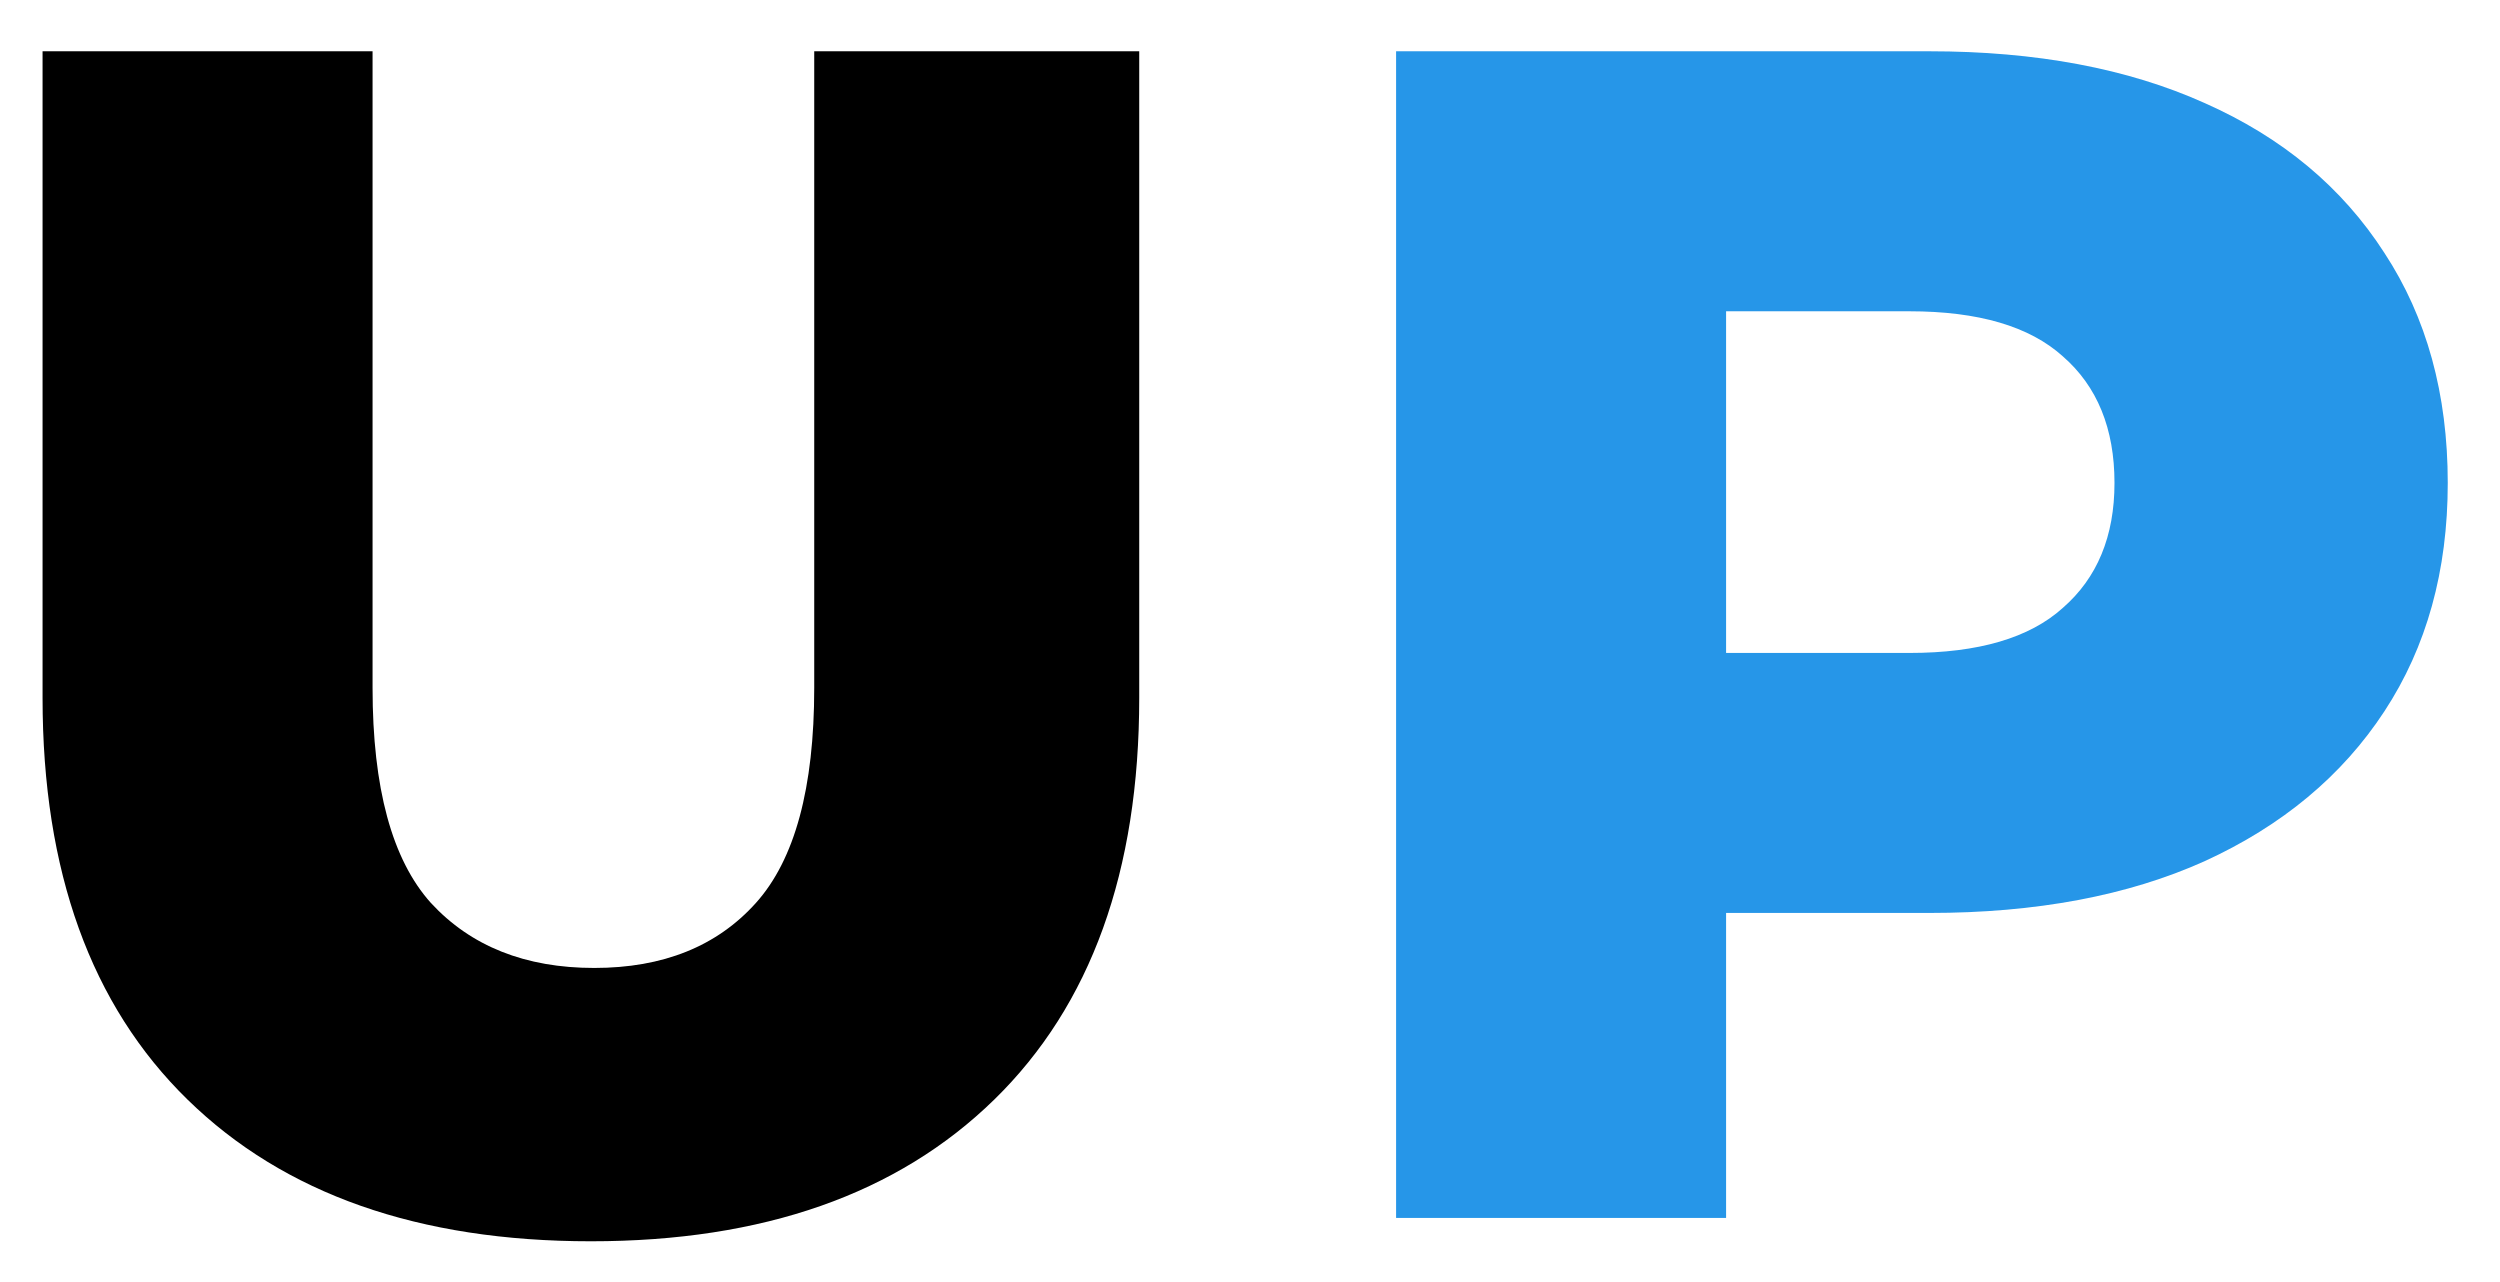
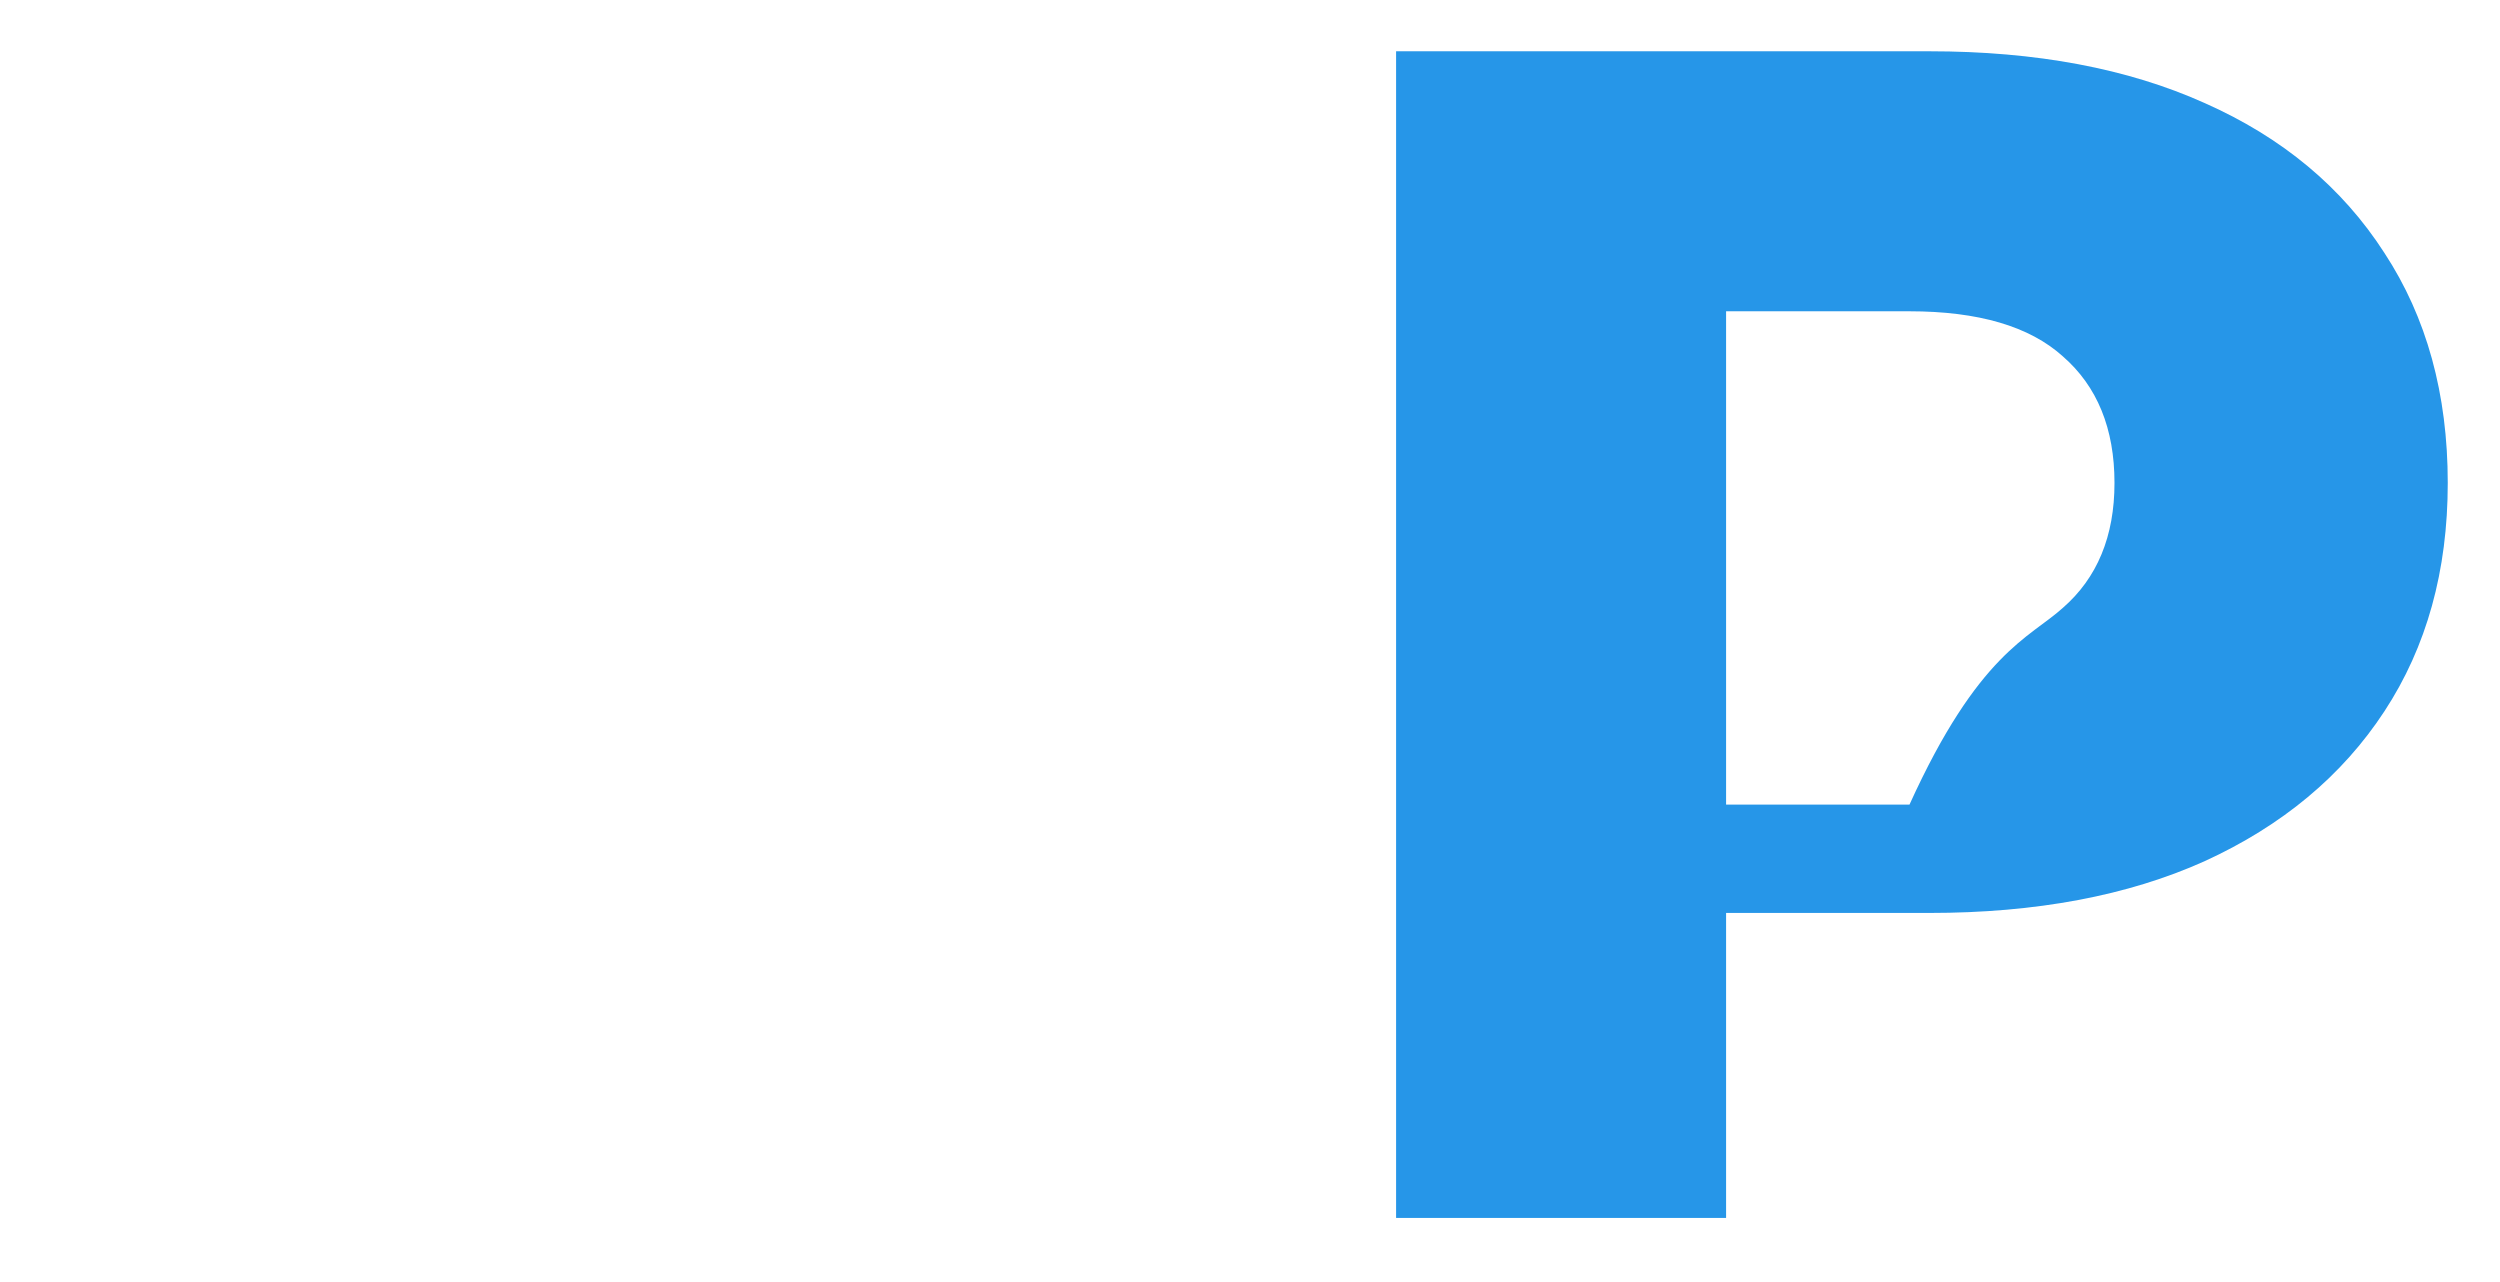
<svg xmlns="http://www.w3.org/2000/svg" width="39" height="20" viewBox="0 0 39 20" fill="none">
-   <path d="M9.218 19.364C6.531 19.364 4.434 18.627 2.926 17.154C1.418 15.681 0.664 13.592 0.664 10.888V0.8H5.812V10.732C5.812 12.292 6.115 13.41 6.722 14.086C7.346 14.762 8.195 15.1 9.27 15.1C10.345 15.1 11.185 14.762 11.792 14.086C12.399 13.41 12.702 12.292 12.702 10.732V0.8H17.772V10.888C17.772 13.592 17.018 15.681 15.51 17.154C14.002 18.627 11.905 19.364 9.218 19.364Z" fill="black" />
-   <path d="M21.779 19V0.8H30.099C31.764 0.8 33.194 1.069 34.389 1.606C35.603 2.143 36.539 2.923 37.197 3.946C37.856 4.951 38.185 6.147 38.185 7.534C38.185 8.903 37.856 10.091 37.197 11.096C36.539 12.101 35.603 12.881 34.389 13.436C33.194 13.973 31.764 14.242 30.099 14.242H24.64L26.927 12.006V19H21.779ZM26.927 12.552L24.64 10.186H29.788C30.862 10.186 31.66 9.952 32.179 9.484C32.717 9.016 32.986 8.366 32.986 7.534C32.986 6.685 32.717 6.026 32.179 5.558C31.66 5.09 30.862 4.856 29.788 4.856H24.64L26.927 2.49V12.552Z" fill="#2696E8" />
+   <path d="M21.779 19V0.8H30.099C31.764 0.8 33.194 1.069 34.389 1.606C35.603 2.143 36.539 2.923 37.197 3.946C37.856 4.951 38.185 6.147 38.185 7.534C38.185 8.903 37.856 10.091 37.197 11.096C36.539 12.101 35.603 12.881 34.389 13.436C33.194 13.973 31.764 14.242 30.099 14.242H24.64L26.927 12.006V19H21.779ZM26.927 12.552H29.788C30.862 10.186 31.66 9.952 32.179 9.484C32.717 9.016 32.986 8.366 32.986 7.534C32.986 6.685 32.717 6.026 32.179 5.558C31.66 5.09 30.862 4.856 29.788 4.856H24.64L26.927 2.49V12.552Z" fill="#2696E8" />
</svg>